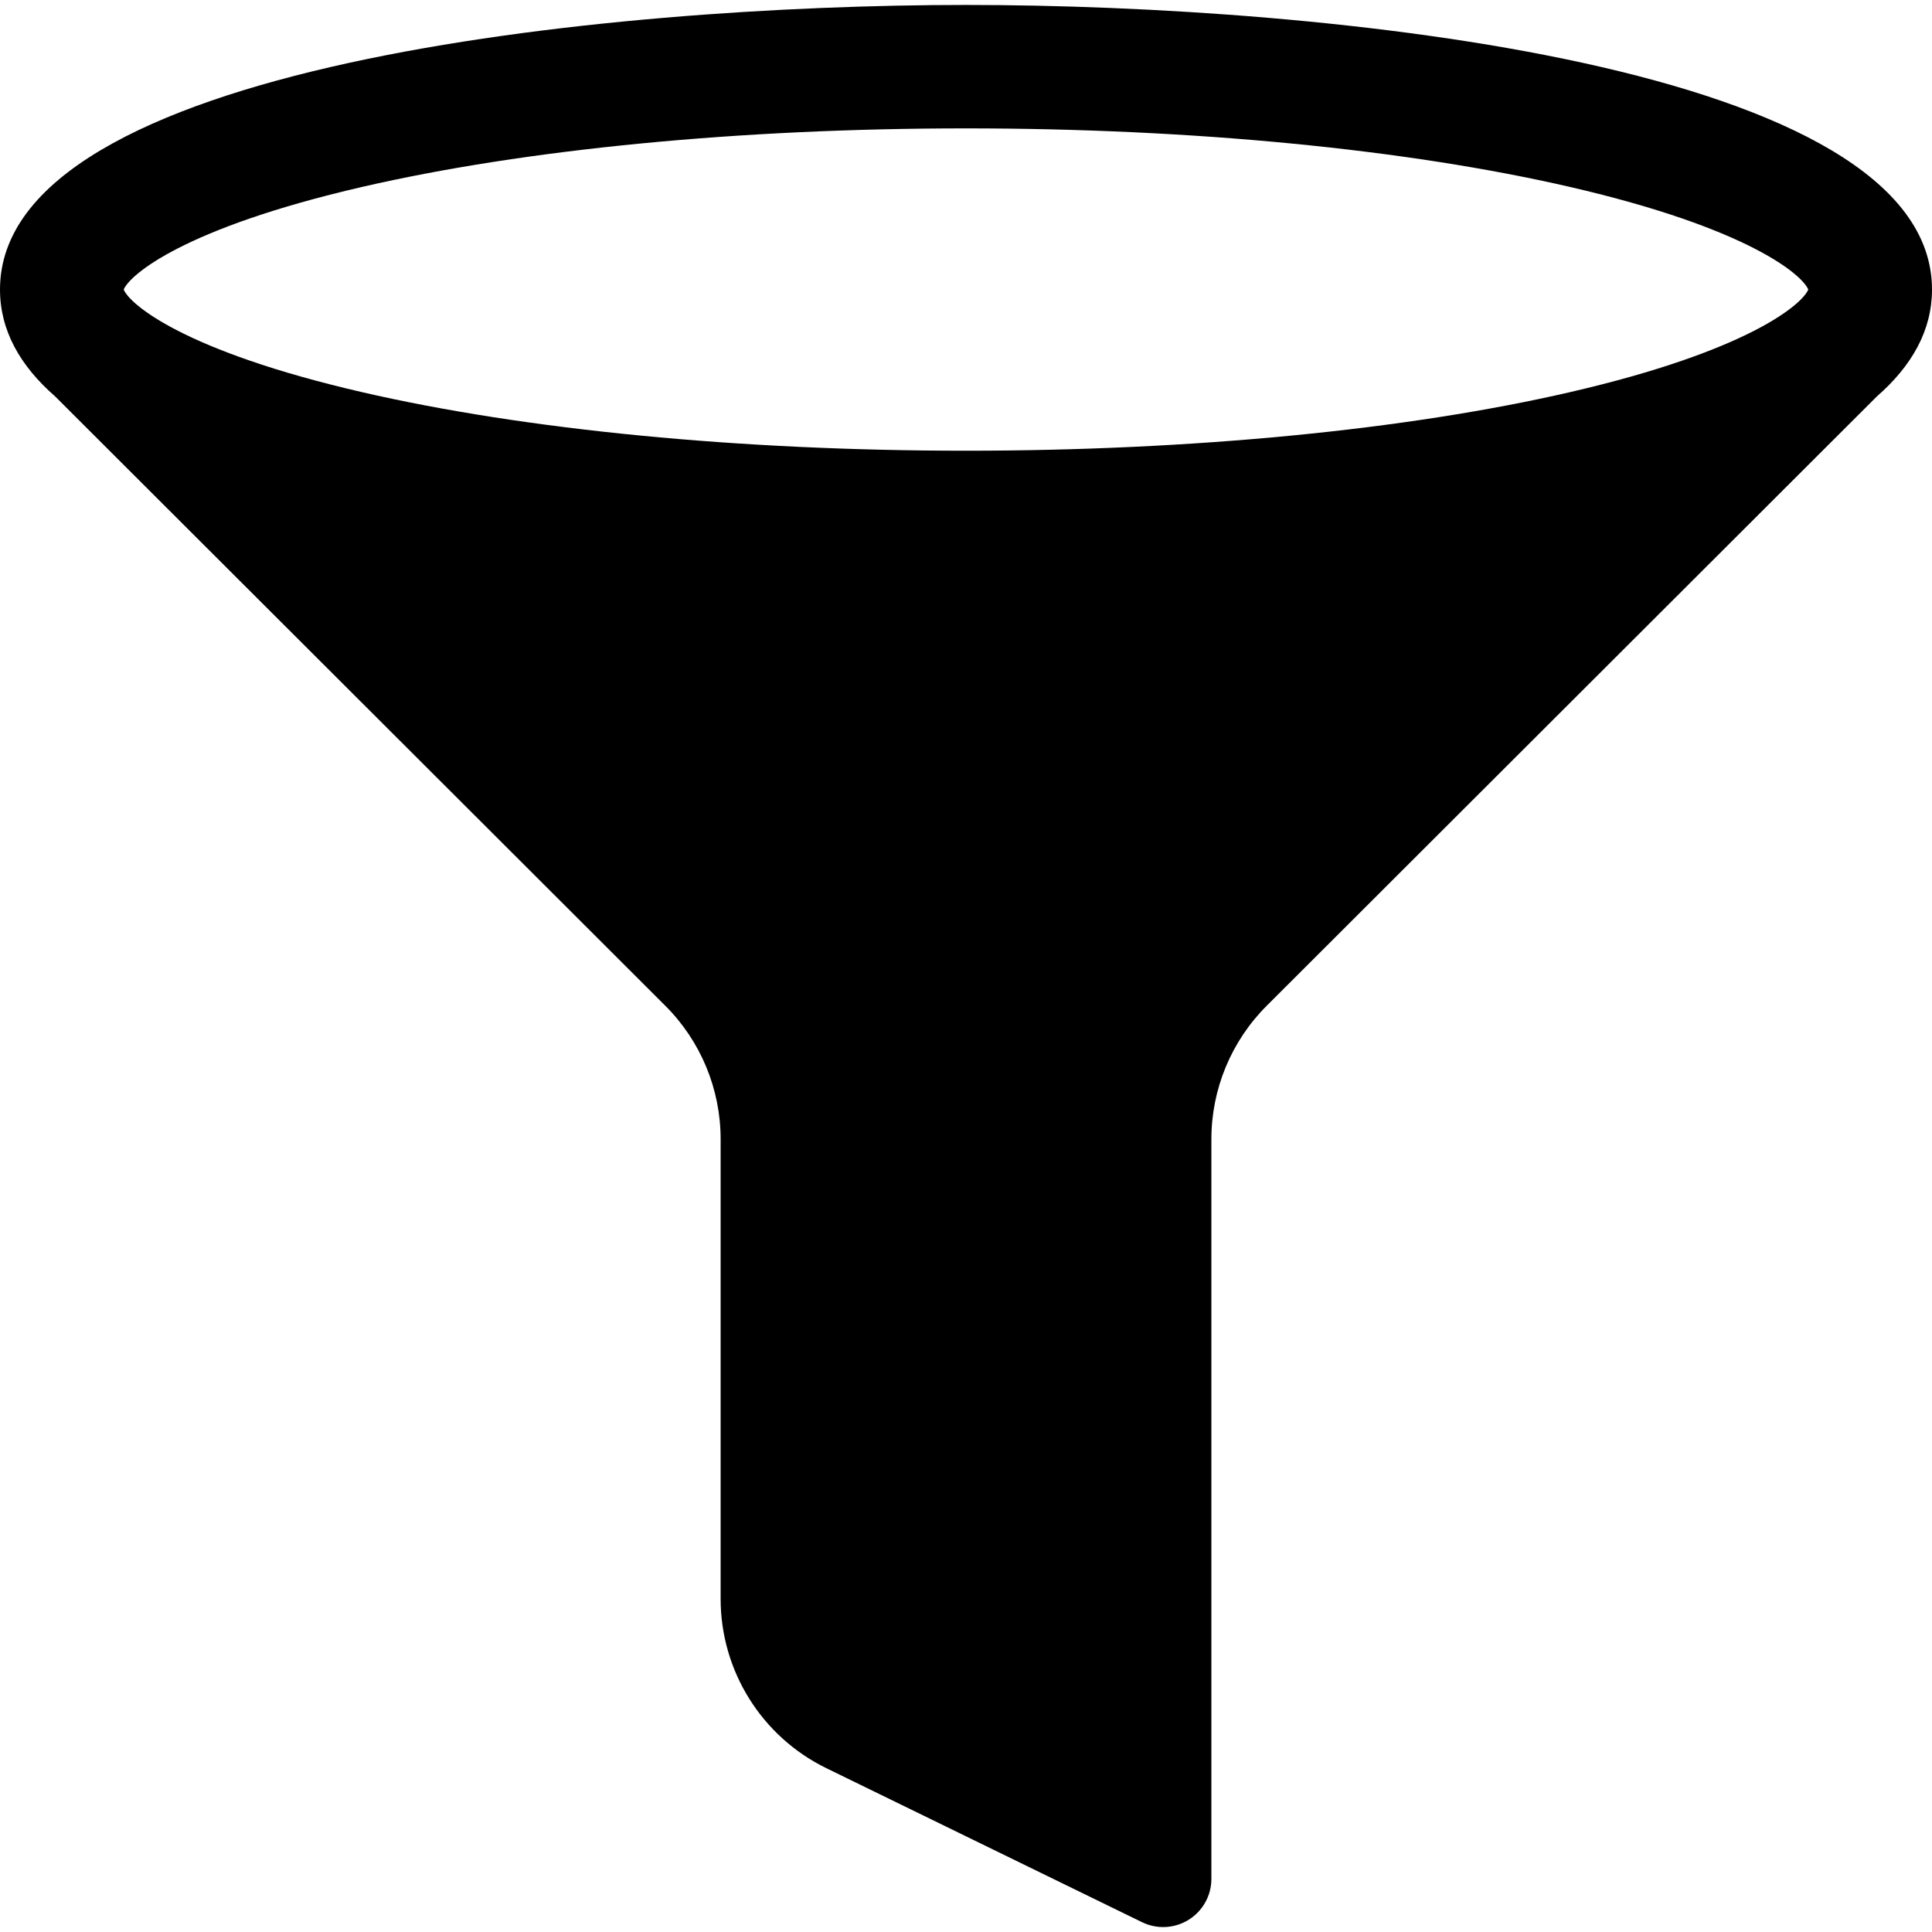
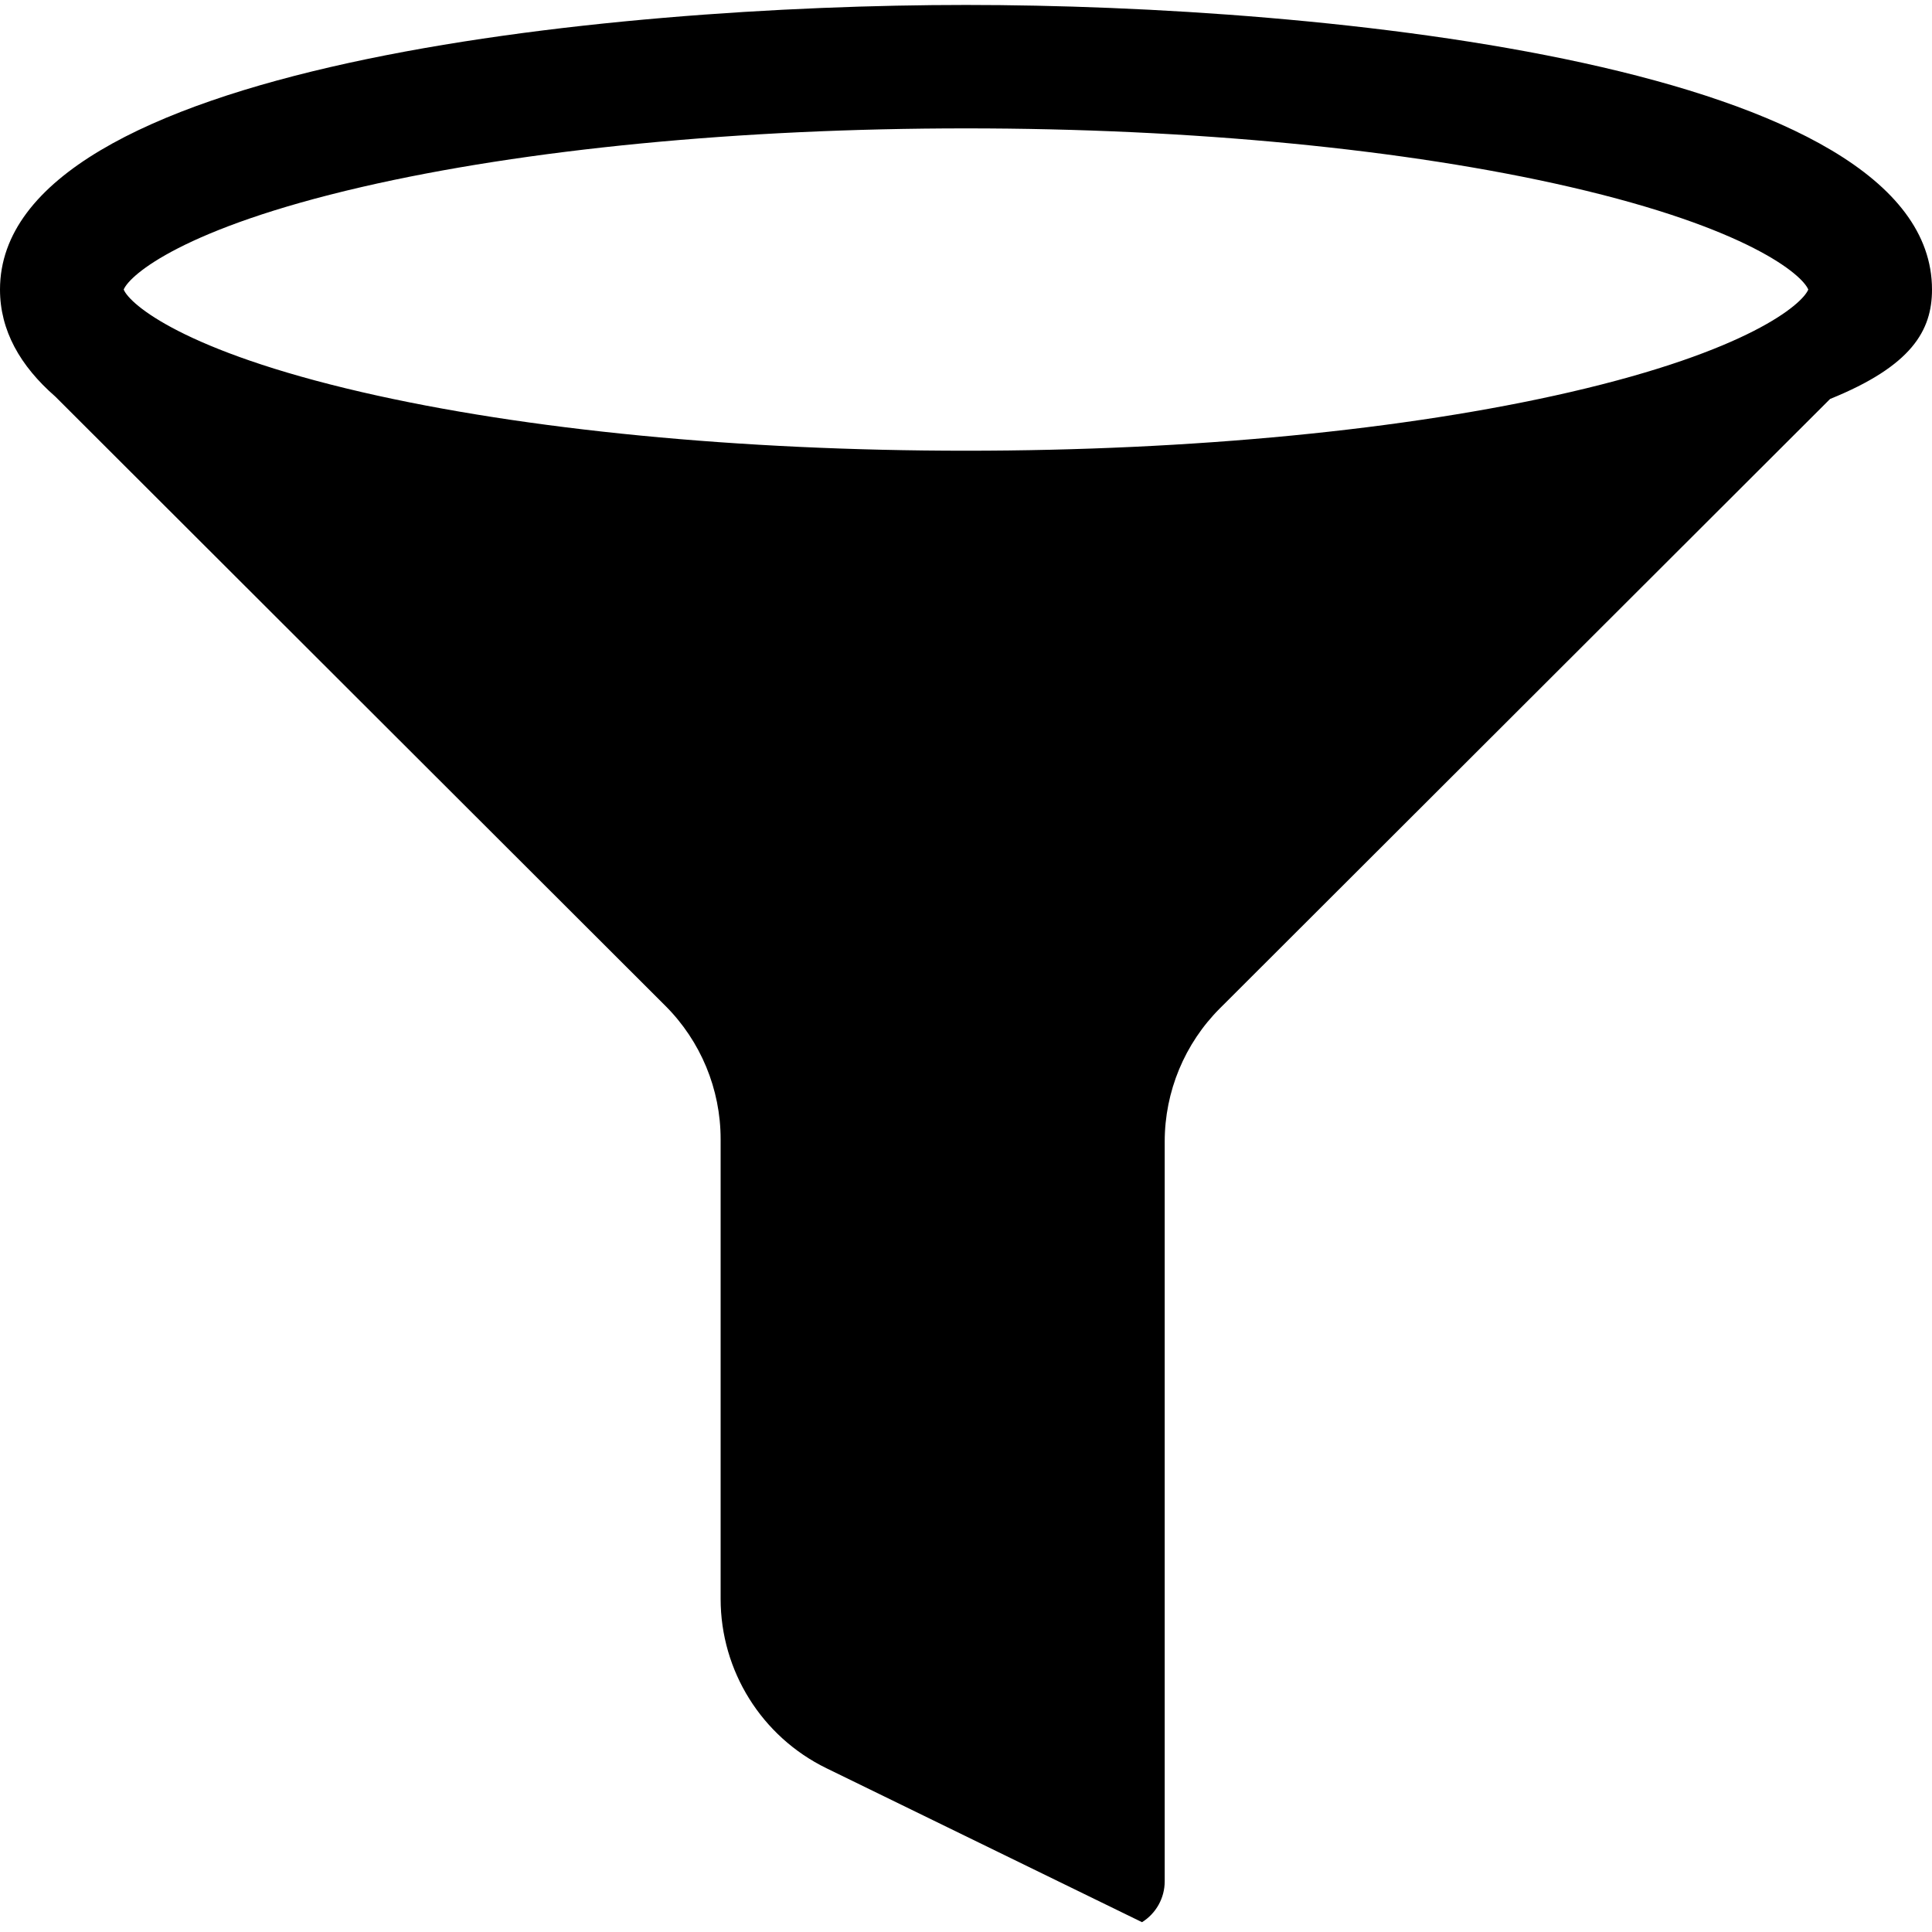
<svg xmlns="http://www.w3.org/2000/svg" fill="#000000" version="1.1" id="Layer_1" width="800px" height="800px" viewBox="796 796 200 200" enable-background="new 796 796 200 200" xml:space="preserve">
-   <path d="M996,825.974c0-23.257-62.859-29.462-100-29.462c-37.142,0-100,6.206-100,29.462c0,4.234,2.085,7.902,5.717,11.071  l63.159,63.074c3.664,3.659,5.723,8.625,5.723,13.804v47.591c0,7.458,4.252,14.264,10.955,17.533l32.669,15.937  c1.547,0.755,3.373,0.659,4.832-0.253c1.46-0.911,2.347-2.511,2.347-4.231v-76.576c0-5.179,2.06-10.145,5.723-13.804l63.159-63.074  C993.915,833.876,996,830.208,996,825.974z M833.464,815.355c16.944-3.911,39.153-6.065,62.536-6.065  c23.384,0,45.592,2.154,62.537,6.065c18.445,4.258,24.024,9.087,24.656,10.619c-0.632,1.532-6.213,6.361-24.658,10.619  c-16.944,3.912-39.152,6.065-62.535,6.065c-23.382,0-45.59-2.154-62.535-6.065c-18.445-4.258-24.026-9.086-24.66-10.619  C809.438,824.442,815.018,819.613,833.464,815.355z" />
+   <path d="M996,825.974c0-23.257-62.859-29.462-100-29.462c-37.142,0-100,6.206-100,29.462c0,4.234,2.085,7.902,5.717,11.071  l63.159,63.074c3.664,3.659,5.723,8.625,5.723,13.804v47.591c0,7.458,4.252,14.264,10.955,17.533l32.669,15.937  c1.46-0.911,2.347-2.511,2.347-4.231v-76.576c0-5.179,2.06-10.145,5.723-13.804l63.159-63.074  C993.915,833.876,996,830.208,996,825.974z M833.464,815.355c16.944-3.911,39.153-6.065,62.536-6.065  c23.384,0,45.592,2.154,62.537,6.065c18.445,4.258,24.024,9.087,24.656,10.619c-0.632,1.532-6.213,6.361-24.658,10.619  c-16.944,3.912-39.152,6.065-62.535,6.065c-23.382,0-45.59-2.154-62.535-6.065c-18.445-4.258-24.026-9.086-24.66-10.619  C809.438,824.442,815.018,819.613,833.464,815.355z" />
</svg>